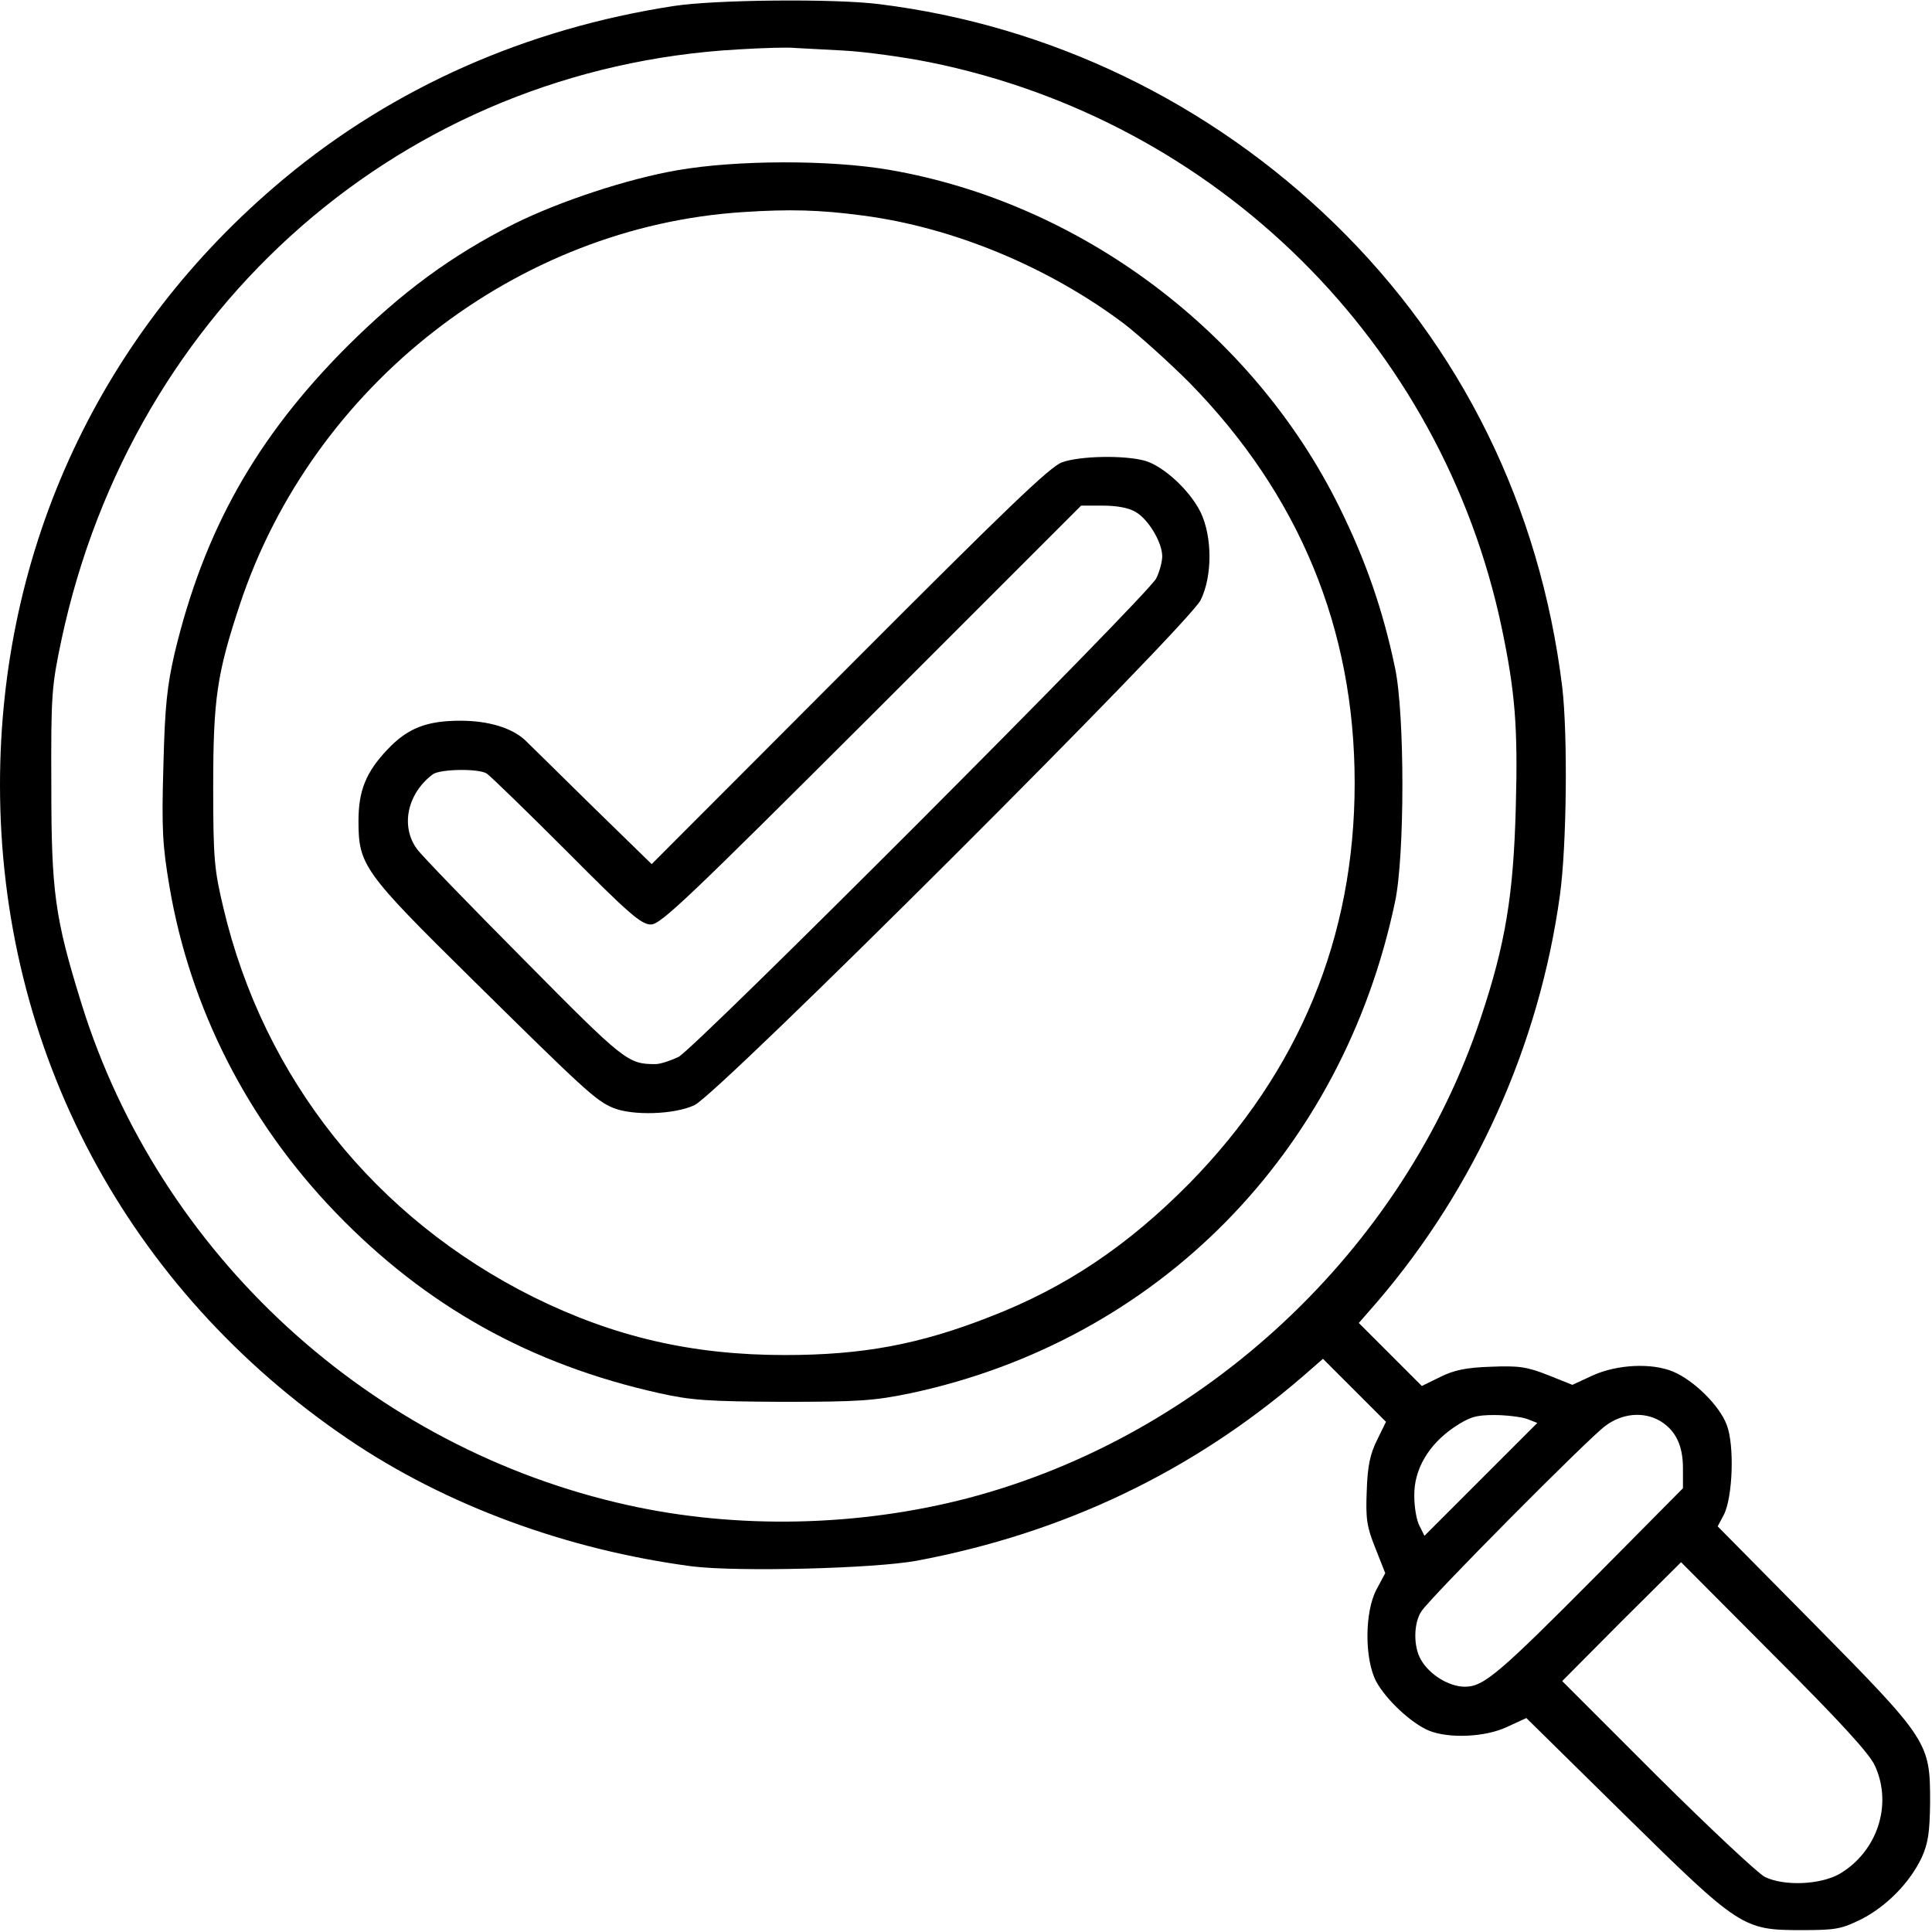
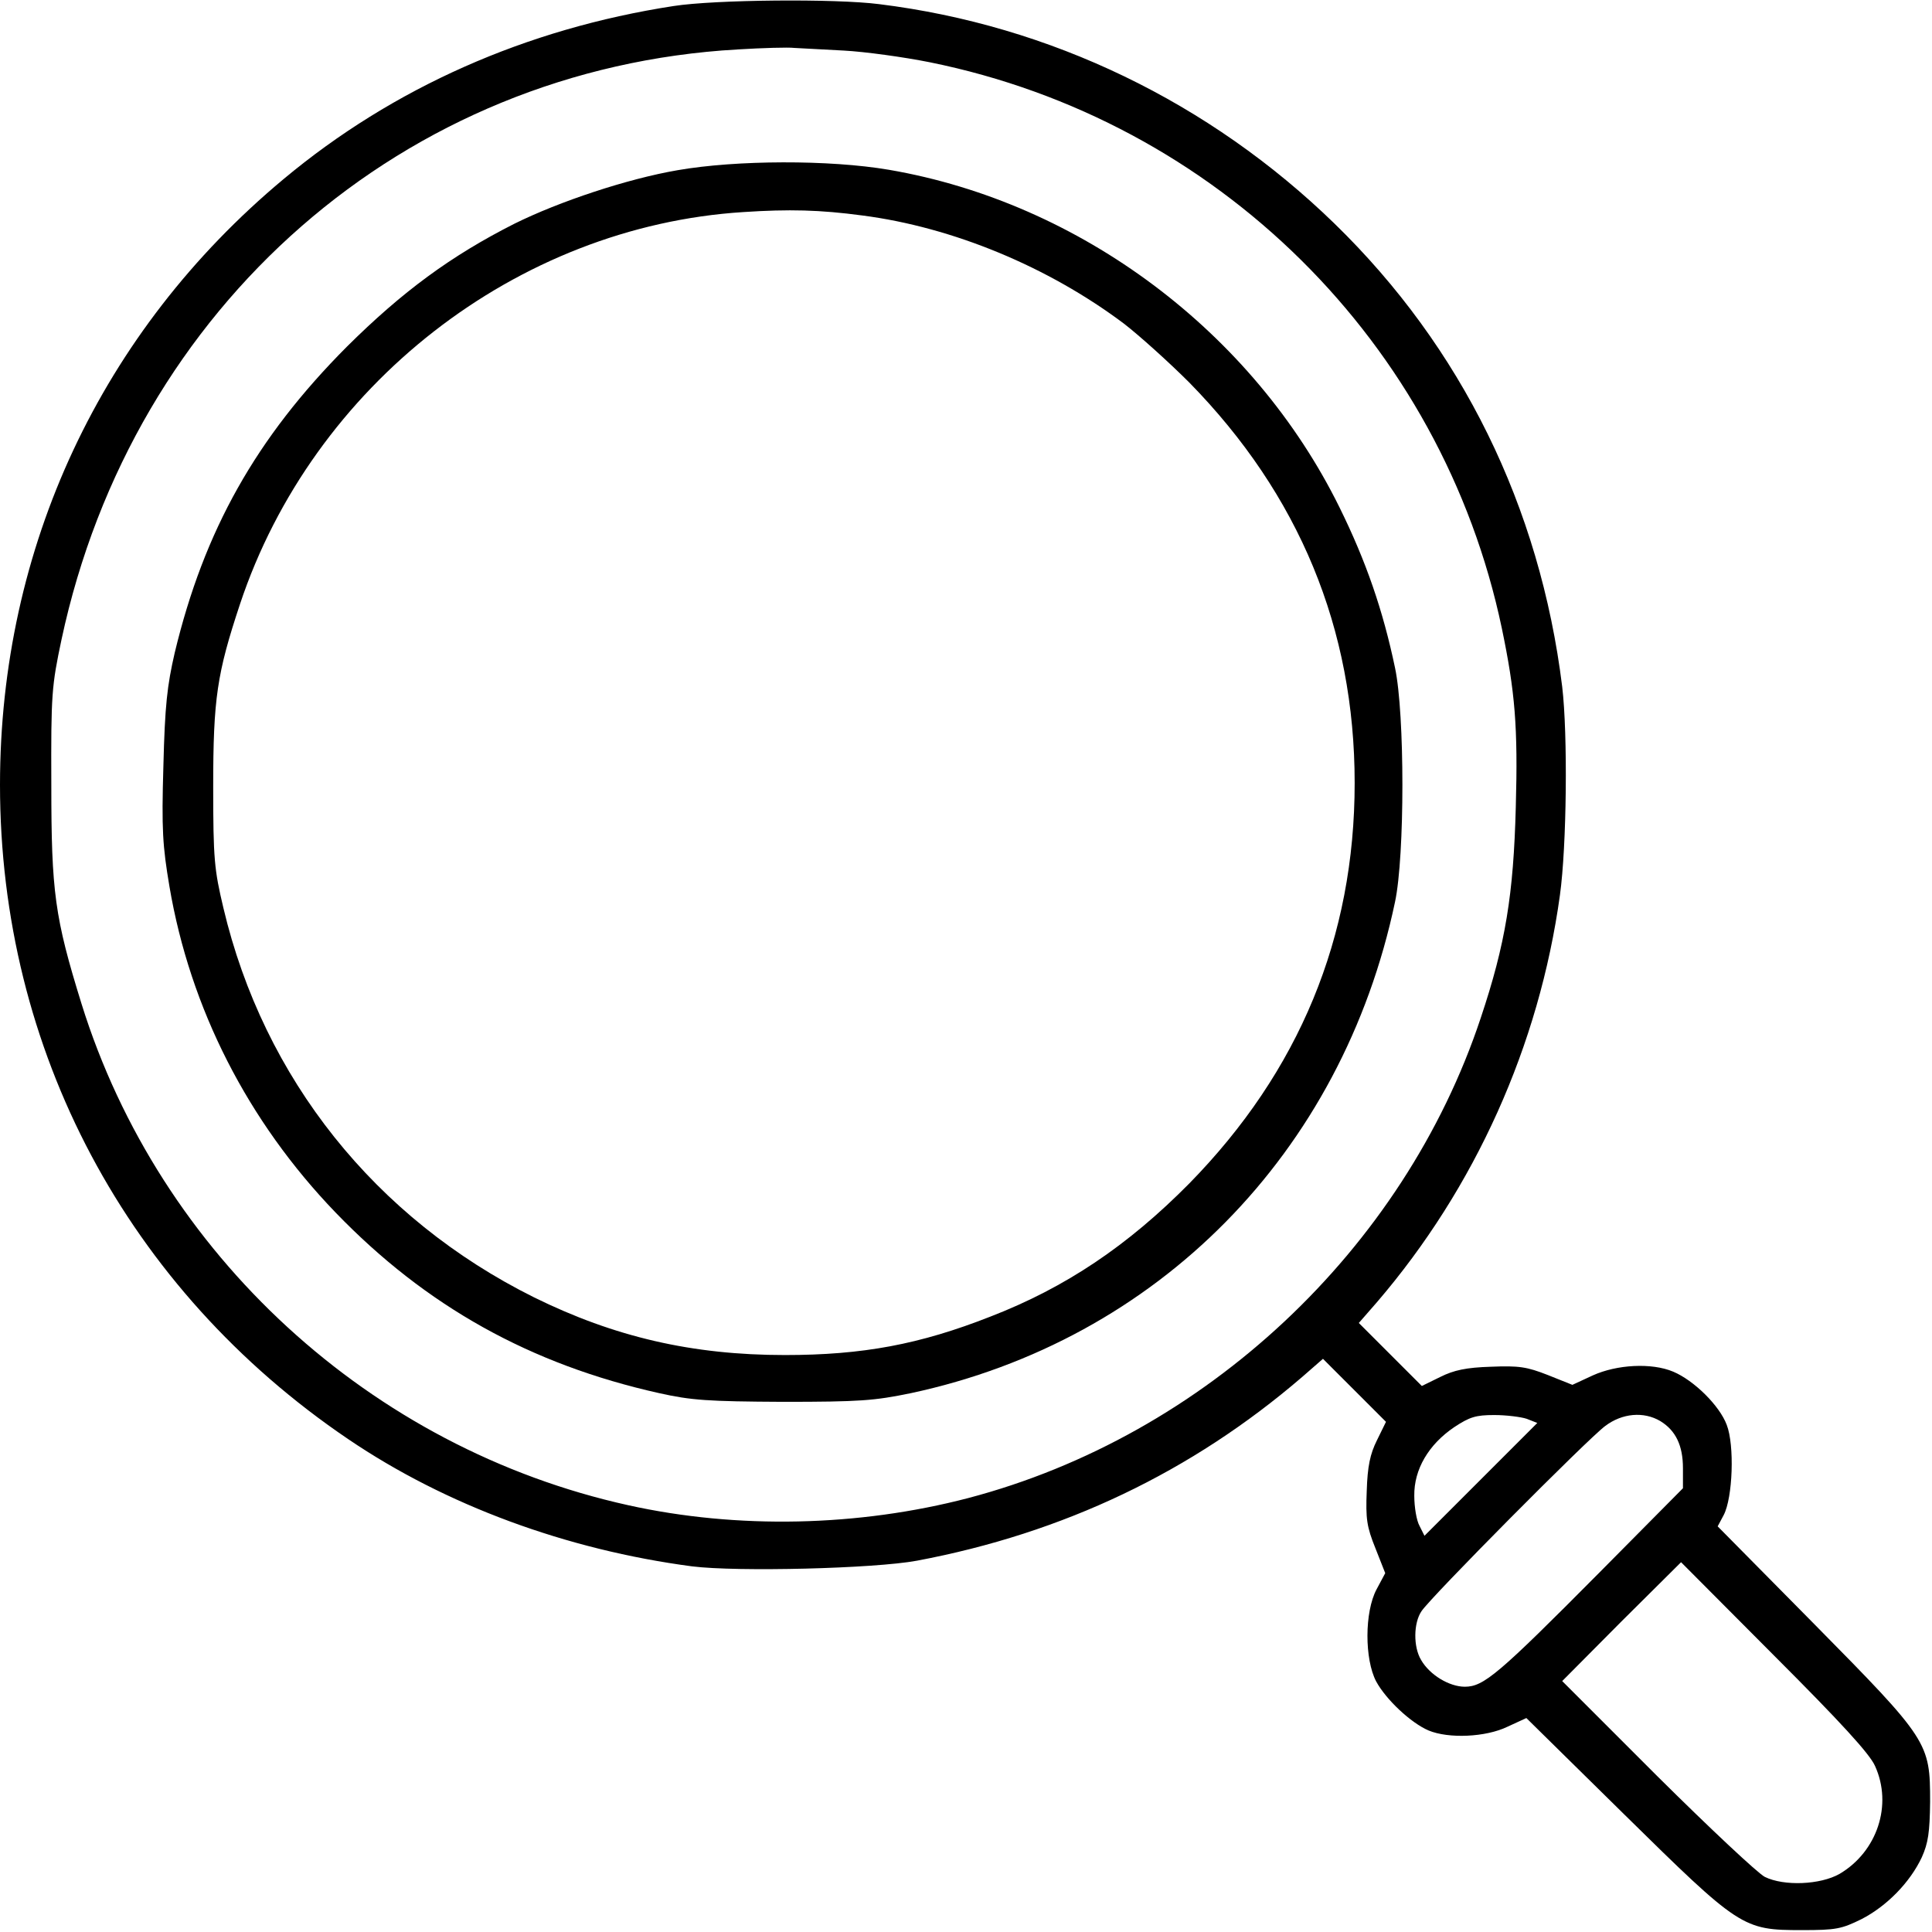
<svg xmlns="http://www.w3.org/2000/svg" version="1.0" width="512pt" height="512pt" viewBox="0 0 512 512" preserveAspectRatio="xMidYMid meet">
  <g transform="translate(0,512) scale(0.1,-0.1)" fill="#000000" stroke="none">
    <path d="M1785 5104 c-390 -60 -743 -216 -1034 -459 -483 -403 -751 -976 -751 -1605 0 -703 337 -1337 923 -1734 258 -175 578 -293 911 -337 120 -15 483 -6 596 15 388 73 728 235 1021 487 l55 48 84 -84 83 -83 -24 -49 c-18 -36 -25 -69 -27 -134 -3 -74 0 -95 23 -152 l26 -66 -23 -43 c-32 -60 -32 -185 -1 -244 26 -48 92 -110 139 -130 53 -22 151 -18 209 10 l50 23 258 -254 c308 -303 315 -308 472 -308 91 0 105 3 158 29 68 35 129 98 160 164 17 38 21 66 22 147 0 157 -4 164 -308 472 l-255 258 16 30 c24 46 29 185 8 239 -19 51 -87 118 -142 141 -57 24 -149 19 -213 -10 l-54 -25 -65 26 c-56 22 -77 25 -151 22 -65 -2 -98 -9 -134 -27 l-49 -24 -83 83 -84 84 48 55 c260 303 430 680 485 1079 18 130 21 425 6 552 -59 478 -267 900 -603 1227 -331 322 -754 526 -1207 582 -117 15 -436 12 -545 -5z m451 -118 c56 -3 158 -17 228 -31 761 -154 1357 -743 1516 -1500 35 -168 43 -261 37 -474 -6 -231 -27 -362 -93 -559 -204 -614 -731 -1107 -1358 -1272 -291 -76 -612 -83 -901 -19 -683 151 -1242 664 -1449 1329 -71 229 -80 296 -80 580 -1 241 1 262 27 385 189 885 909 1514 1792 1564 66 4 134 6 150 4 17 -1 76 -4 131 -7z m1810 -3626 l28 -11 -149 -149 -150 -150 -13 26 c-8 14 -14 50 -14 80 -1 70 38 136 106 182 41 27 57 32 106 32 32 0 71 -5 86 -10z m354 -6 c41 -25 60 -65 60 -125 l0 -53 -222 -224 c-267 -269 -306 -302 -356 -302 -41 0 -93 31 -116 71 -21 35 -20 98 1 129 24 37 442 458 487 491 45 34 102 39 146 13z m569 -914 c47 -103 6 -227 -94 -286 -51 -29 -147 -33 -198 -8 -18 9 -146 129 -285 267 l-252 252 157 158 158 157 247 -248 c176 -176 253 -260 267 -292z" />
    <path d="M1796 4669 c-134 -23 -314 -83 -433 -142 -168 -85 -297 -180 -444 -326 -240 -241 -378 -486 -456 -811 -20 -87 -26 -139 -30 -300 -5 -169 -2 -212 16 -319 55 -324 208 -623 440 -864 240 -249 517 -403 858 -479 85 -19 129 -22 328 -23 204 0 242 3 339 23 654 140 1143 636 1283 1302 26 122 26 498 0 620 -32 153 -77 283 -147 425 -229 465 -687 808 -1194 895 -158 27 -405 26 -560 -1z m489 -120 c240 -31 493 -136 694 -287 40 -31 118 -101 173 -156 291 -297 438 -652 438 -1061 0 -409 -147 -764 -438 -1061 -163 -165 -328 -276 -527 -353 -188 -74 -339 -102 -545 -102 -246 0 -452 48 -665 153 -420 209 -716 579 -823 1032 -24 101 -27 129 -27 321 0 234 10 300 71 484 193 580 733 1001 1334 1039 121 8 203 6 315 -9z" />
-     <path d="M2815 3895 c-32 -11 -149 -124 -564 -540 l-524 -525 -161 157 c-88 87 -167 164 -175 172 -35 32 -96 51 -171 51 -90 0 -140 -20 -193 -76 -57 -60 -77 -109 -77 -190 0 -117 14 -136 301 -419 298 -294 328 -322 374 -341 51 -21 161 -18 215 7 63 28 1310 1273 1342 1339 31 63 31 167 0 232 -29 59 -99 123 -148 137 -54 15 -171 13 -219 -4z m195 -132 c34 -20 70 -81 70 -117 0 -15 -7 -41 -16 -59 -22 -44 -1220 -1244 -1266 -1268 -21 -10 -48 -19 -61 -19 -73 0 -82 7 -347 275 -143 144 -272 277 -285 295 -44 60 -26 147 42 198 19 14 121 16 143 2 8 -5 103 -97 210 -204 166 -167 199 -196 225 -196 26 0 99 70 585 555 l555 555 59 0 c36 0 68 -6 86 -17z" />
  </g>
</svg>